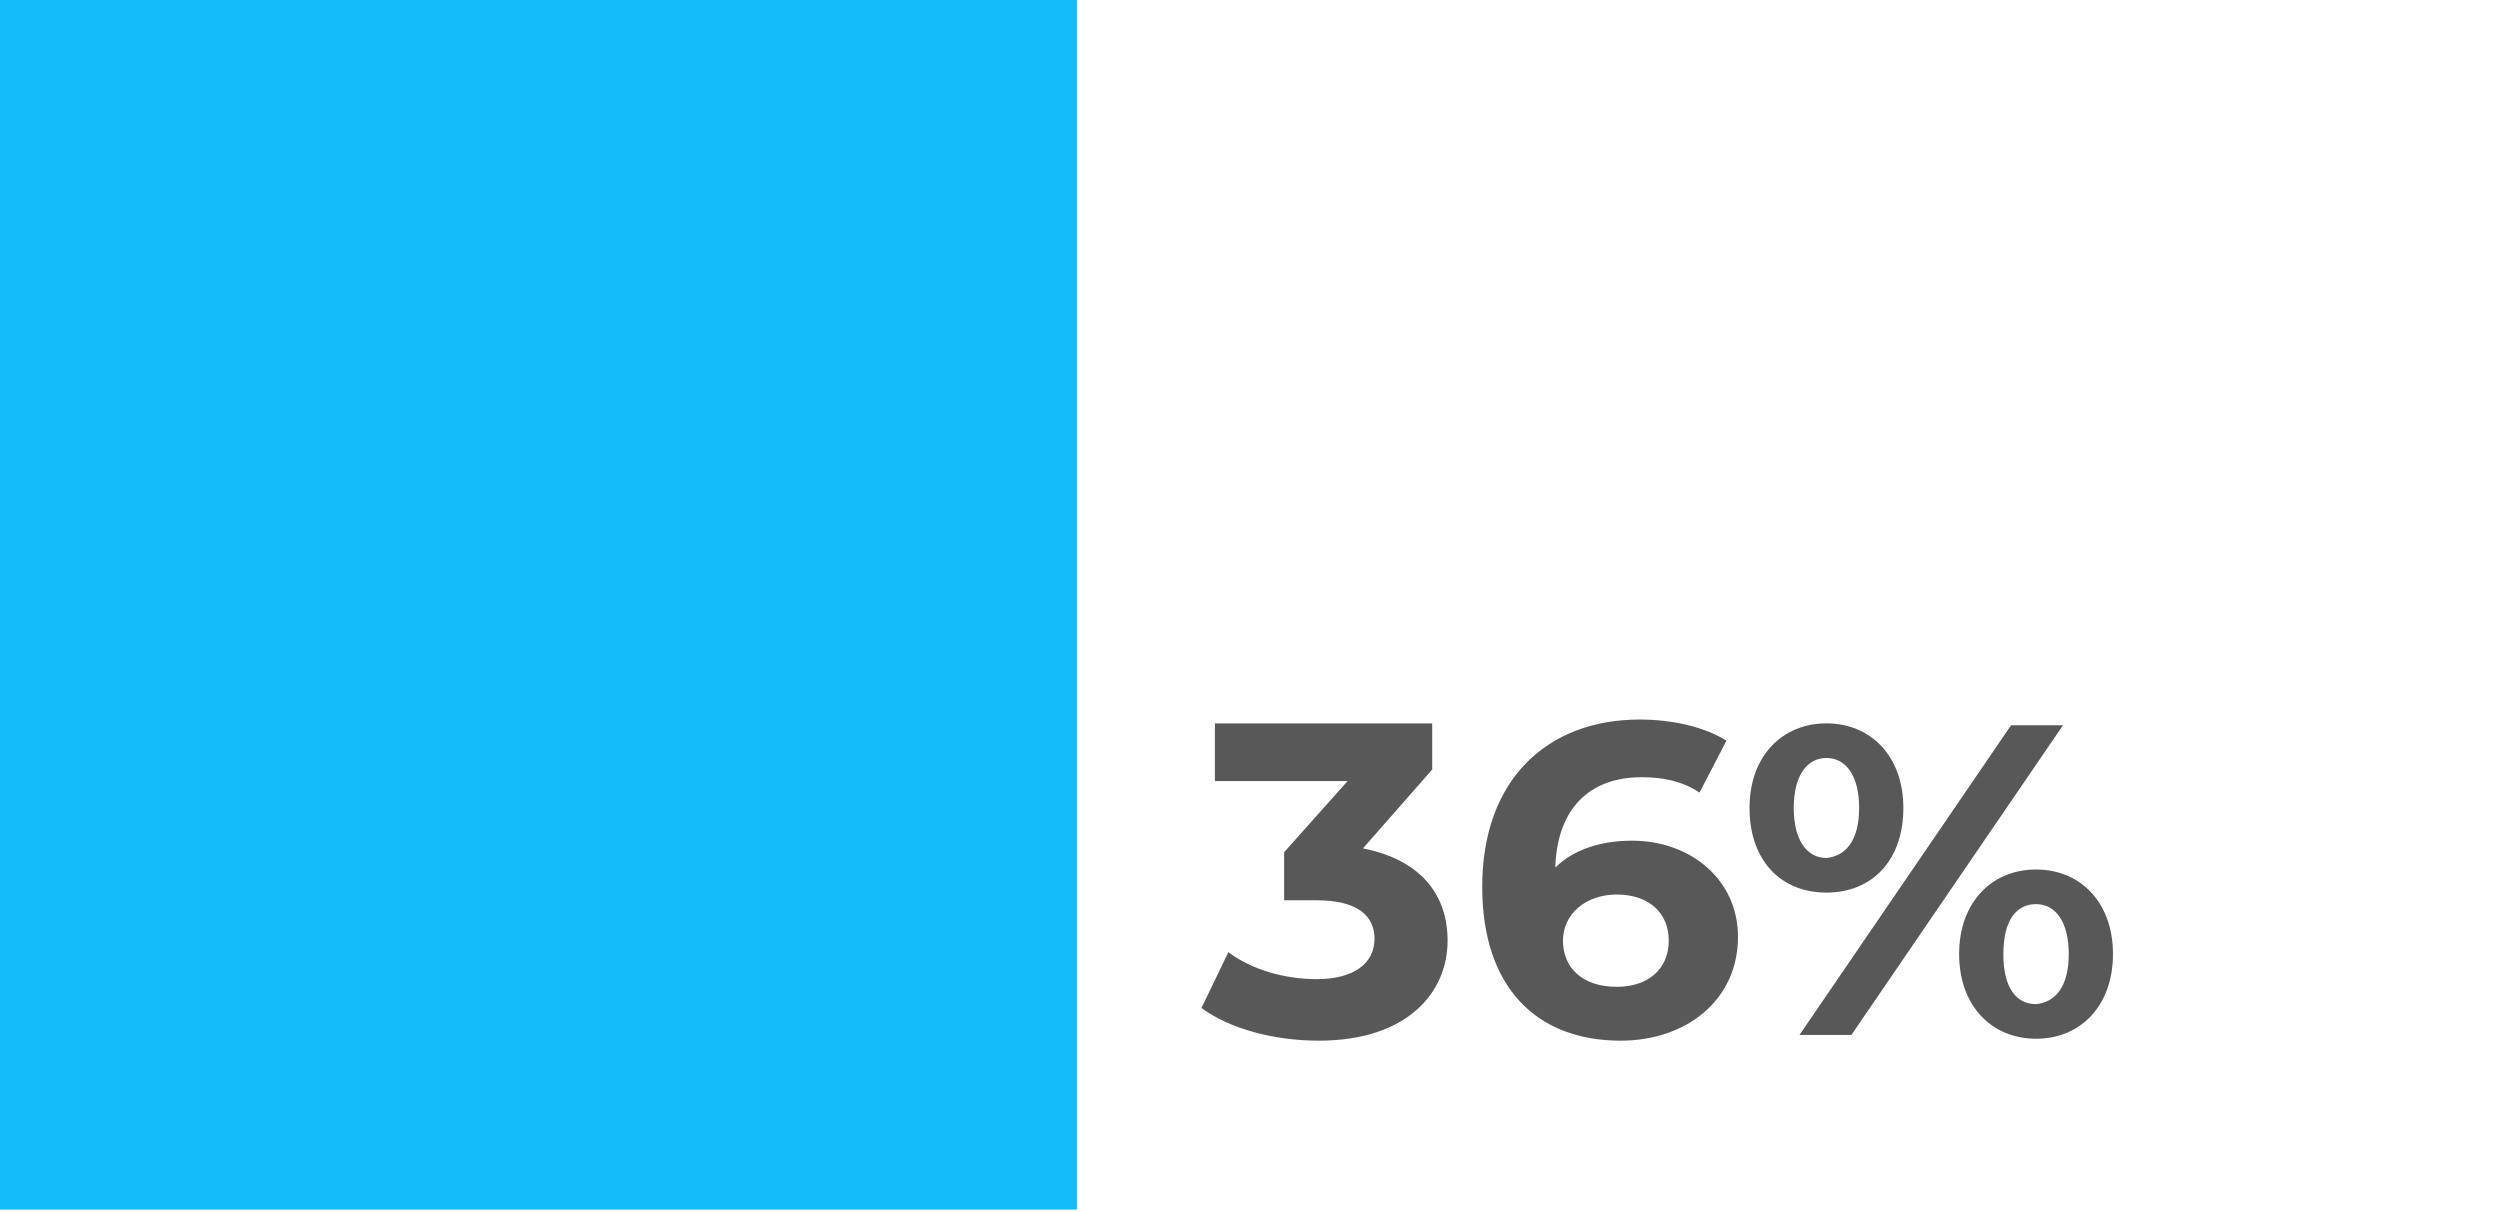
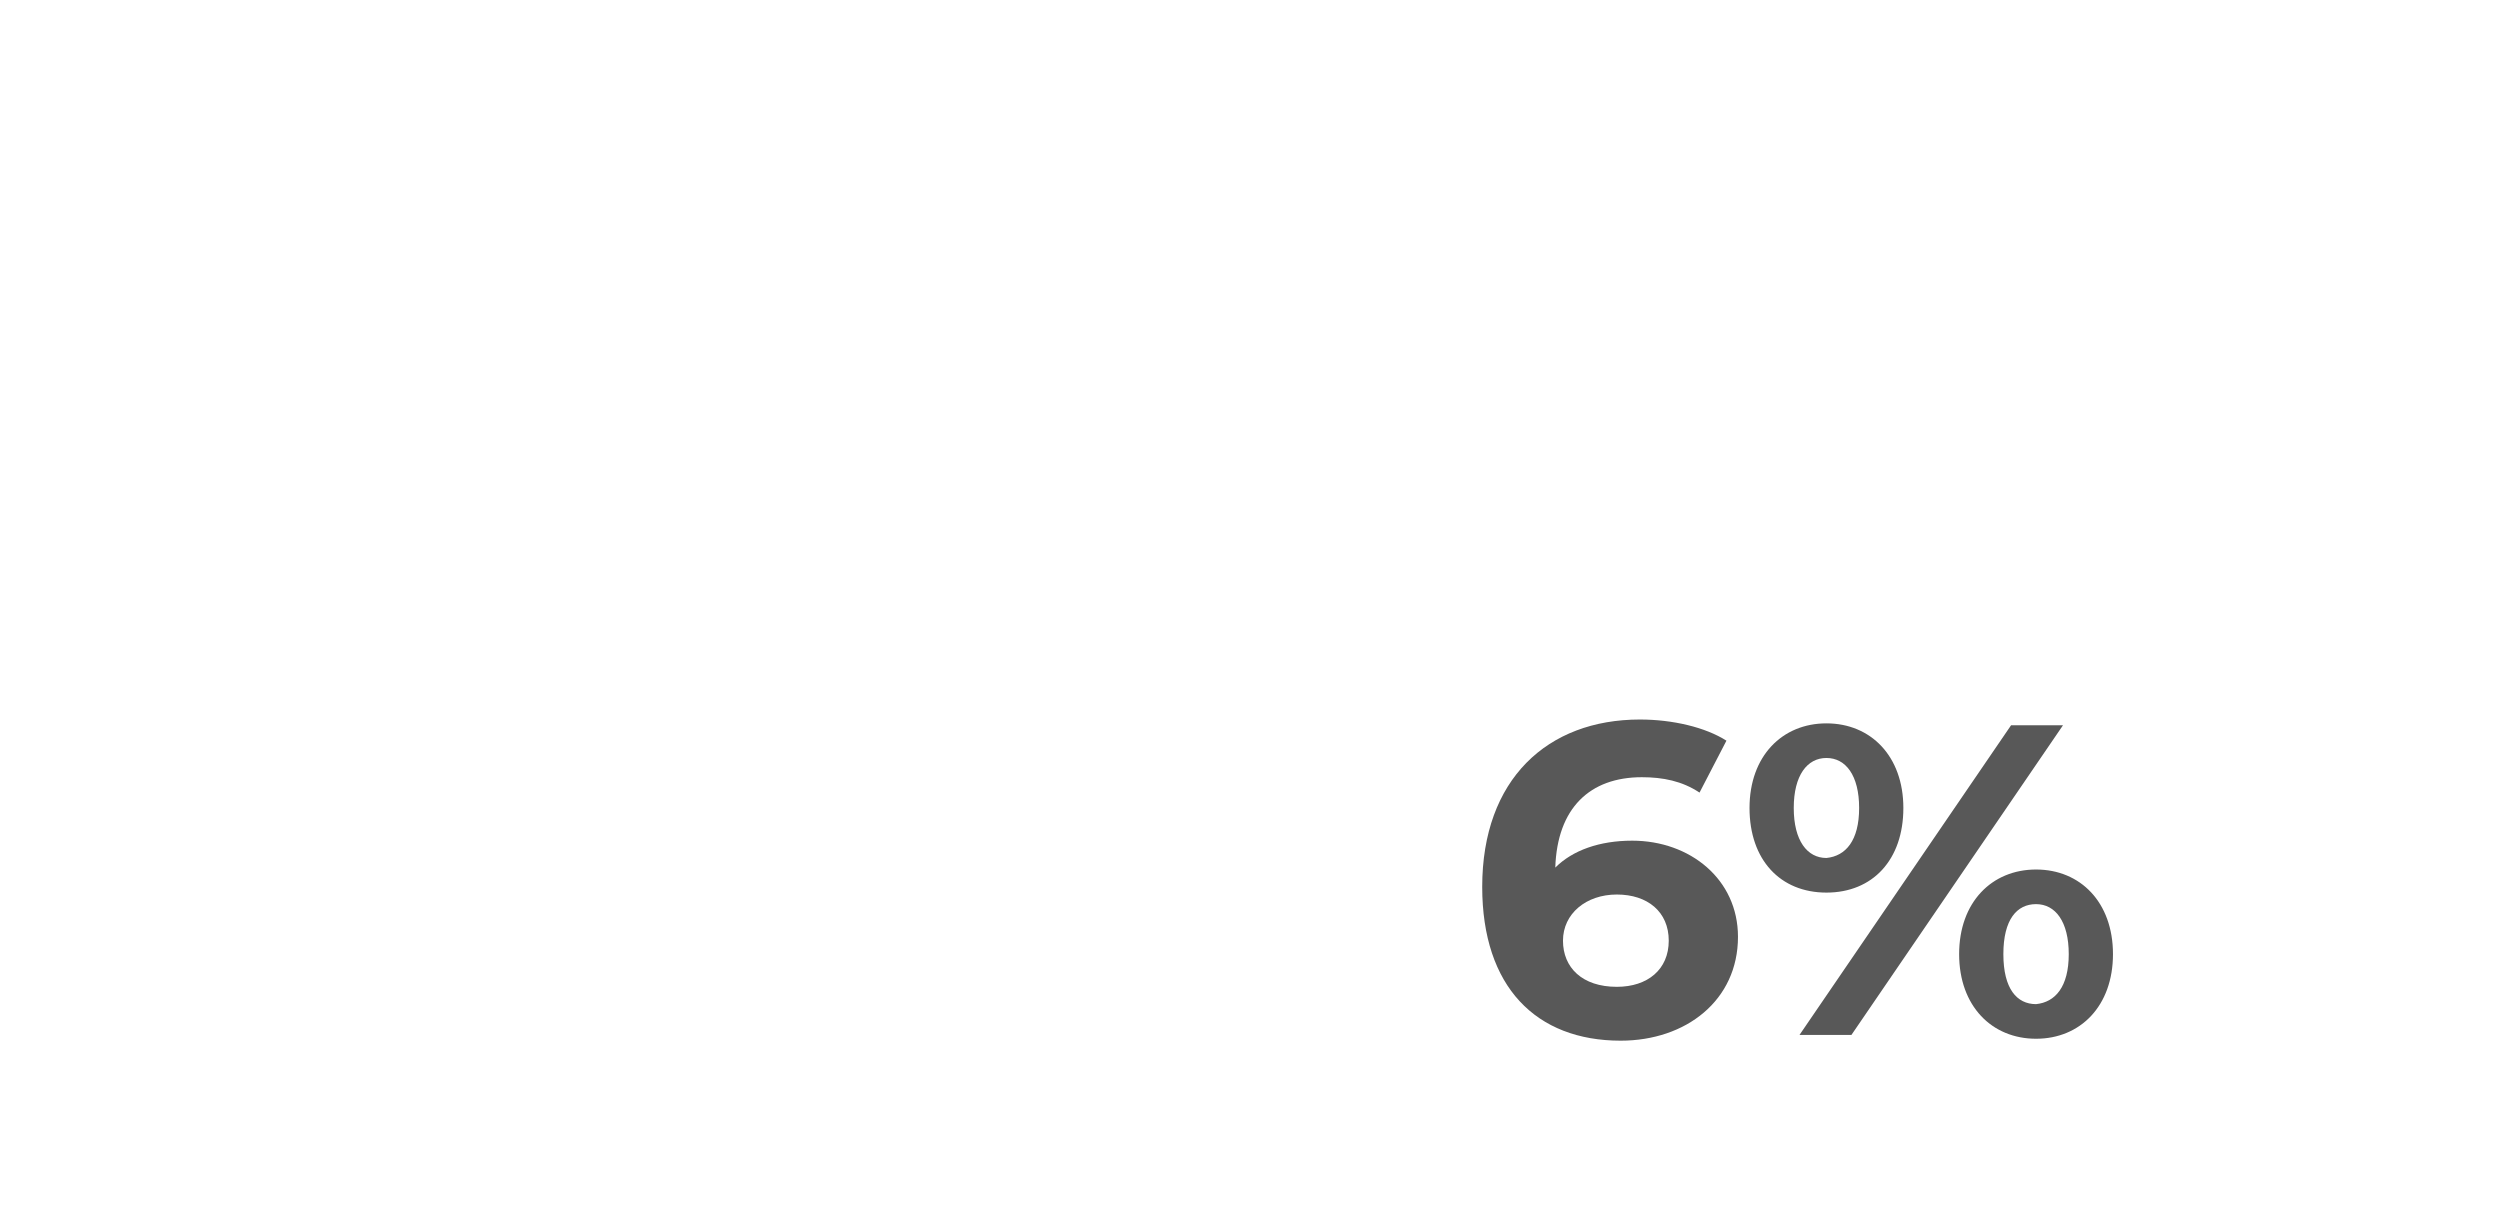
<svg xmlns="http://www.w3.org/2000/svg" version="1.1" id="Layer_1" x="0px" y="0px" viewBox="0 0 130 63" style="enable-background:new 0 0 130 63;" xml:space="preserve">
  <style type="text/css">
	.st0{display:none;fill:none;stroke:#DBDBDB;stroke-width:0.5;stroke-linejoin:round;}
	.st1{display:none;fill:#12BDF9;}
	.st2{display:none;}
	.st3{display:inline;enable-background:new    ;}
	.st4{fill:#585858;}
	.st5{fill:none;stroke:#DBDBDB;stroke-width:0.5;stroke-linejoin:round;}
	.st6{fill:none;}
	.st7{fill:#12BDF9;}
	.st8{enable-background:new    ;}
</style>
  <path id="Path_2707" class="st0" d="M0.2-133.5v439" />
  <rect x="0.5" y="-0.4" class="st1" width="59" height="63.1" />
  <g id="Group_690" transform="translate(240.579 194.203)" class="st2">
    <g class="st3">
      <path class="st4" d="M-161.3-145.6c0,2.7-2.1,5.2-6.7,5.2c-2.3,0-4.6-0.6-6.1-1.7l1.4-2.9c1.2,0.9,2.9,1.4,4.6,1.4    c1.9,0,3-0.8,3-2.1c0-1.2-0.9-2-3-2h-1.7v-2.5l3.3-3.7h-6.9v-3h11.3v2.4l-3.6,4.1C-162.8-149.7-161.3-147.9-161.3-145.6z" />
-       <path class="st4" d="M-146.1-145.3c0,3-2.7,4.9-6.8,4.9c-4.1,0-6.8-1.9-6.8-4.9c0-1.7,0.9-3,2.4-3.8c-1.2-0.7-1.9-1.9-1.9-3.3    c0-2.8,2.5-4.6,6.2-4.6c3.7,0,6.2,1.8,6.2,4.6c0,1.4-0.7,2.6-1.9,3.3C-147-148.3-146.1-147-146.1-145.3z M-149.9-145.4    c0-1.4-1.2-2.3-3-2.3c-1.8,0-3,0.9-3,2.3s1.1,2.3,3,2.3C-151-143.1-149.9-144-149.9-145.4z M-155.4-152.2c0,1.2,1,2,2.5,2    c1.5,0,2.5-0.8,2.5-2c0-1.3-1-2-2.5-2C-154.4-154.3-155.4-153.5-155.4-152.2z" />
+       <path class="st4" d="M-146.1-145.3c0,3-2.7,4.9-6.8,4.9c-4.1,0-6.8-1.9-6.8-4.9c0-1.7,0.9-3,2.4-3.8c-1.2-0.7-1.9-1.9-1.9-3.3    c0-2.8,2.5-4.6,6.2-4.6c3.7,0,6.2,1.8,6.2,4.6c0,1.4-0.7,2.6-1.9,3.3C-147-148.3-146.1-147-146.1-145.3z M-149.9-145.4    c0-1.4-1.2-2.3-3-2.3c-1.8,0-3,0.9-3,2.3s1.1,2.3,3,2.3C-151-143.1-149.9-144-149.9-145.4M-155.4-152.2c0,1.2,1,2,2.5,2    c1.5,0,2.5-0.8,2.5-2c0-1.3-1-2-2.5-2C-154.4-154.3-155.4-153.5-155.4-152.2z" />
      <path class="st4" d="M-144.9-152.5c0-2.7,1.7-4.4,4-4.4s4,1.7,4,4.4s-1.6,4.4-4,4.4S-144.9-149.8-144.9-152.5z M-139.2-152.5    c0-1.7-0.7-2.6-1.7-2.6c-1,0-1.7,0.9-1.7,2.6c0,1.7,0.7,2.6,1.7,2.6C-139.9-149.9-139.2-150.8-139.2-152.5z M-131.3-156.7h2.7    l-11,16.1h-2.7L-131.3-156.7z M-134-144.9c0-2.7,1.7-4.4,4-4.4c2.3,0,4,1.7,4,4.4c0,2.7-1.7,4.4-4,4.4    C-132.3-140.5-134-142.2-134-144.9z M-128.3-144.9c0-1.7-0.7-2.6-1.7-2.6c-1,0-1.7,0.8-1.7,2.6s0.7,2.6,1.7,2.6    C-129-142.3-128.3-143.2-128.3-144.9z" />
    </g>
  </g>
  <path id="Path_2707_00000009567115686319744770000000735780009078362753_" class="st5" d="M1.2,305.5" />
  <path id="Path_2707_00000065779400218929790290000013159008374938379185_" class="st5" d="M1.2-133.5" />
  <rect y="0" class="st6" width="130" height="63" />
-   <rect y="0" class="st7" width="56" height="62.9" />
  <g id="Group_692" transform="translate(237.475 303.815)">
    <g class="st8">
-       <path class="st4" d="M-162.2-254.9c0,2.7-2.1,5.2-6.7,5.2c-2.3,0-4.6-0.6-6.1-1.7l1.4-2.9c1.2,0.9,2.9,1.4,4.6,1.4    c1.9,0,3-0.8,3-2.1c0-1.2-0.9-2-3-2h-1.7v-2.5l3.3-3.7h-6.9v-3h11.3v2.4l-3.6,4.1C-163.6-259.1-162.2-257.3-162.2-254.9z" />
      <path class="st4" d="M-147.1-255.1c0,3.3-2.7,5.4-6.1,5.4c-4.4,0-7.2-2.8-7.2-8c0-5.6,3.4-8.7,8.2-8.7c1.7,0,3.4,0.4,4.5,1.1    l-1.4,2.7c-0.9-0.6-1.9-0.8-3-0.8c-2.7,0-4.4,1.6-4.5,4.7c0.9-0.9,2.3-1.4,4-1.4C-149.6-260.1-147.1-258.1-147.1-255.1z     M-150.7-254.9c0-1.5-1.1-2.4-2.7-2.4c-1.6,0-2.8,1-2.8,2.4c0,1.4,1,2.4,2.8,2.4C-151.8-252.5-150.7-253.4-150.7-254.9z" />
      <path class="st4" d="M-146.5-261.8c0-2.7,1.7-4.4,4-4.4c2.3,0,4,1.7,4,4.4s-1.6,4.4-4,4.4C-144.9-257.4-146.5-259.1-146.5-261.8z     M-140.8-261.8c0-1.7-0.7-2.6-1.7-2.6c-1,0-1.7,0.9-1.7,2.6c0,1.7,0.7,2.6,1.7,2.6C-141.5-259.3-140.8-260.1-140.8-261.8z     M-132.9-266.1h2.7l-11,16.1h-2.7L-132.9-266.1z M-135.6-254.2c0-2.7,1.7-4.4,4-4.4c2.3,0,4,1.7,4,4.4c0,2.7-1.7,4.4-4,4.4    C-133.9-249.8-135.6-251.5-135.6-254.2z M-129.9-254.2c0-1.7-0.7-2.6-1.7-2.6c-1,0-1.7,0.8-1.7,2.6s0.7,2.6,1.7,2.6    C-130.6-251.7-129.9-252.5-129.9-254.2z" />
    </g>
  </g>
</svg>